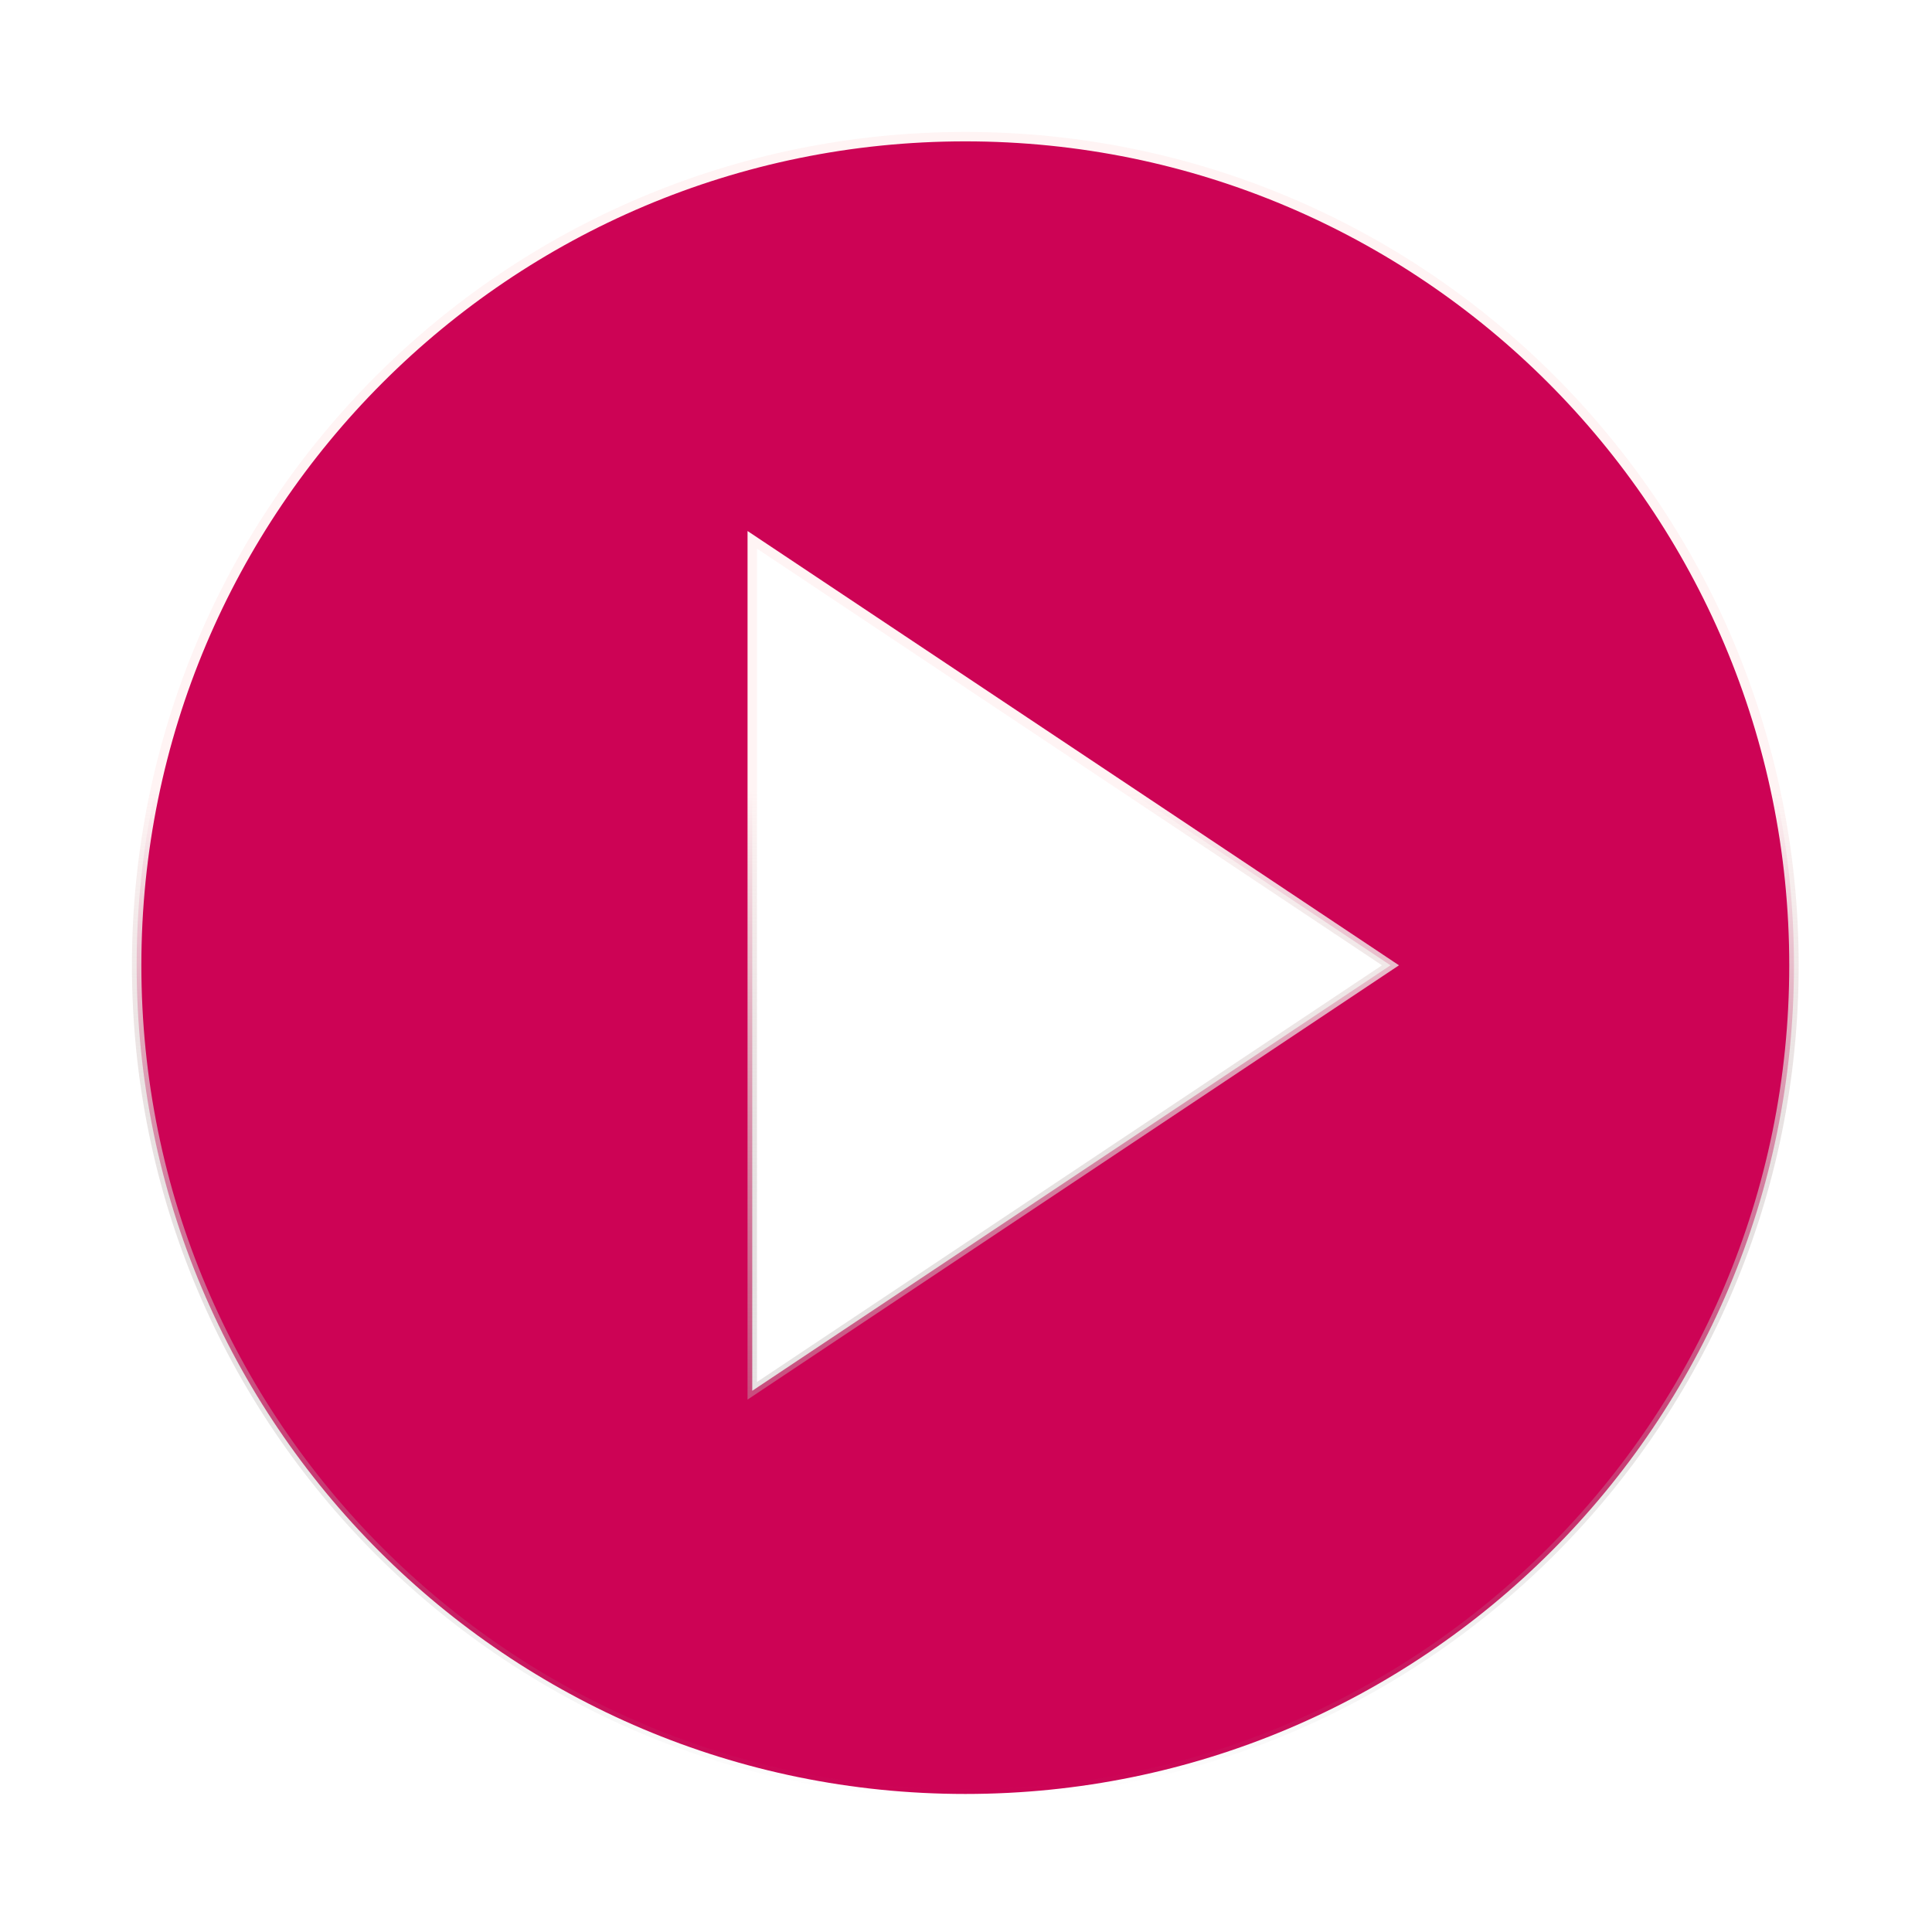
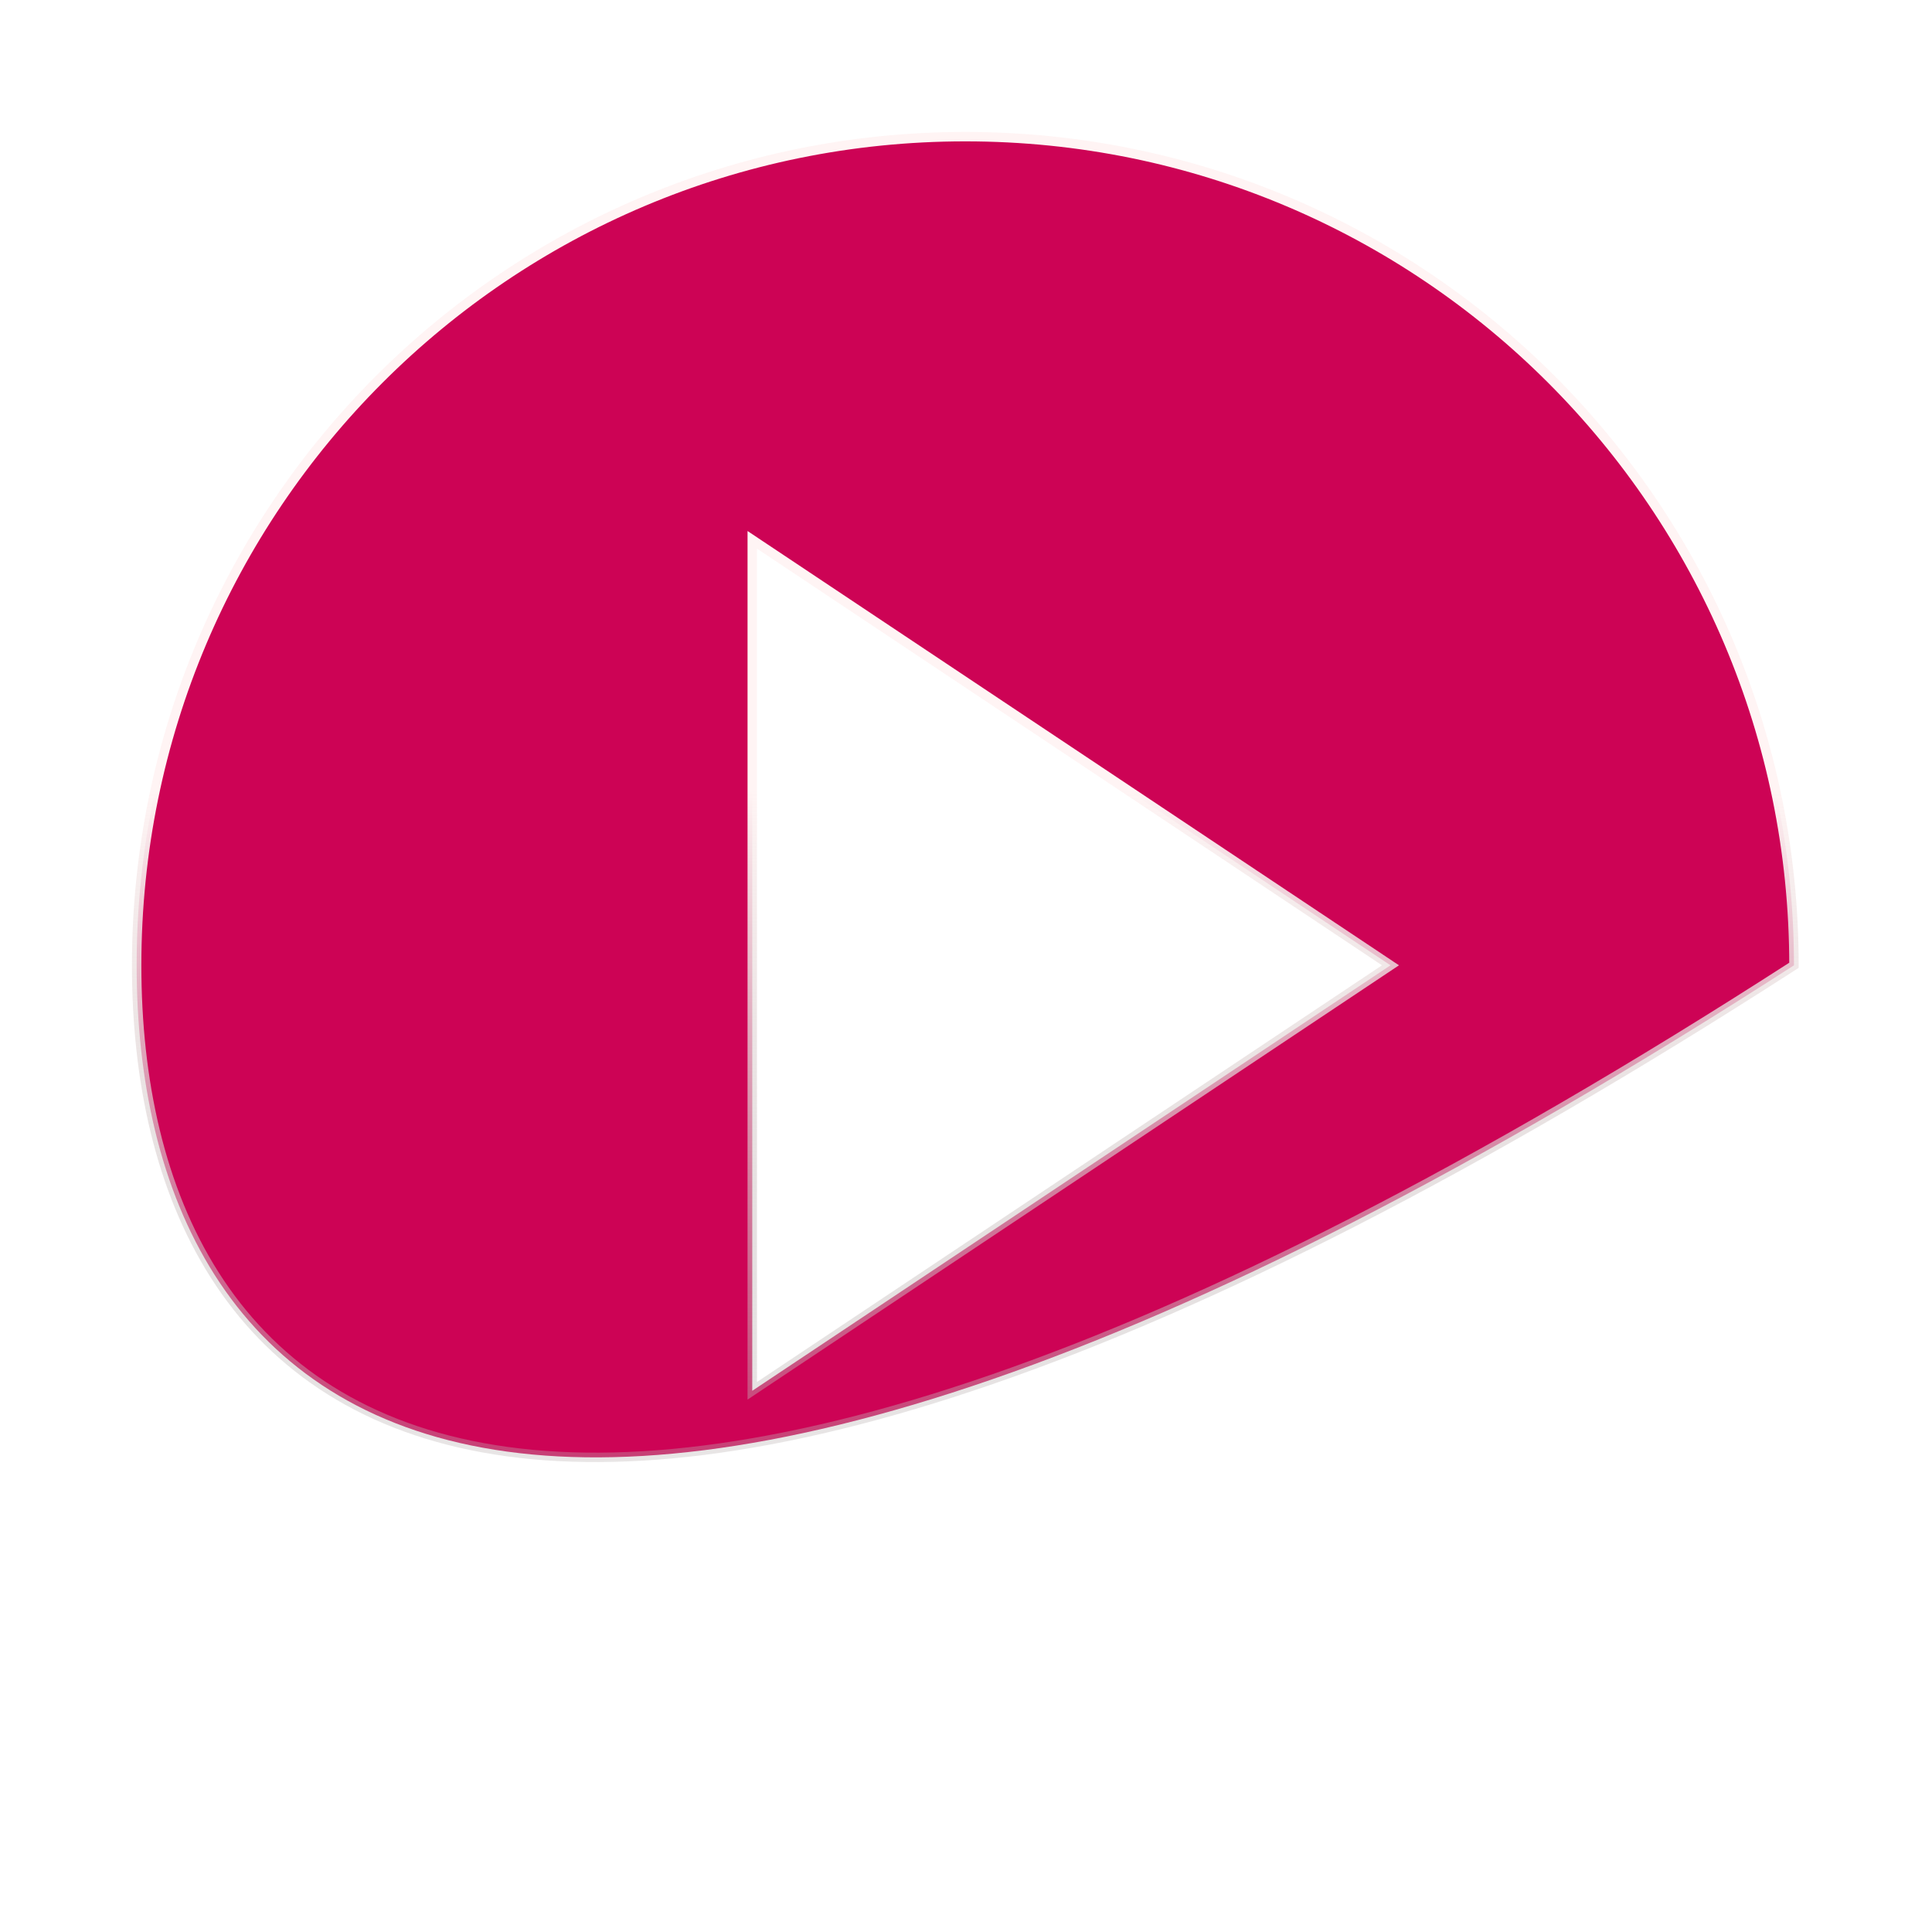
<svg xmlns="http://www.w3.org/2000/svg" width="205" height="205" viewBox="0 0 205 205" fill="none">
  <g filter="url(#filter0_d_201_574)">
-     <path d="M80.597 51.797L79.82 51.279V52.213V140.64V141.574L80.597 141.056L146.917 96.843L147.541 96.427L146.917 96.011L80.597 51.797ZM14.5 96.427C14.5 47.847 53.847 8.5 102.427 8.5C151.006 8.5 190.353 47.847 190.353 96.427C190.353 145.006 151.006 184.353 102.427 184.353C53.847 184.353 14.5 145.006 14.5 96.427Z" fill="#CD0355" stroke="url(#paint0_linear_201_574)" />
+     <path d="M80.597 51.797L79.82 51.279V52.213V140.64V141.574L80.597 141.056L146.917 96.843L147.541 96.427L146.917 96.011L80.597 51.797ZM14.5 96.427C14.5 47.847 53.847 8.5 102.427 8.5C151.006 8.5 190.353 47.847 190.353 96.427C53.847 184.353 14.5 145.006 14.5 96.427Z" fill="#CD0355" stroke="url(#paint0_linear_201_574)" />
  </g>
  <defs>
    <filter id="filter0_d_201_574" x="0.7" y="0.7" width="203.453" height="203.453" filterUnits="userSpaceOnUse" color-interpolation-filters="sRGB">
      <feFlood flood-opacity="0" result="BackgroundImageFix" />
      <feColorMatrix in="SourceAlpha" type="matrix" values="0 0 0 0 0 0 0 0 0 0 0 0 0 0 0 0 0 0 127 0" result="hardAlpha" />
      <feOffset dy="6" />
      <feGaussianBlur stdDeviation="6.65" />
      <feComposite in2="hardAlpha" operator="out" />
      <feColorMatrix type="matrix" values="0 0 0 0 0 0 0 0 0 0 0 0 0 0 0 0 0 0 0.25 0" />
      <feBlend mode="normal" in2="BackgroundImageFix" result="effect1_dropShadow_201_574" />
      <feBlend mode="normal" in="SourceGraphic" in2="effect1_dropShadow_201_574" result="shape" />
    </filter>
    <linearGradient id="paint0_linear_201_574" x1="102.427" y1="8" x2="102.427" y2="184.853" gradientUnits="userSpaceOnUse">
      <stop offset="0.395" stop-color="#FFF4F4" />
      <stop offset="1" stop-color="#999393" stop-opacity="0" />
    </linearGradient>
  </defs>
</svg>